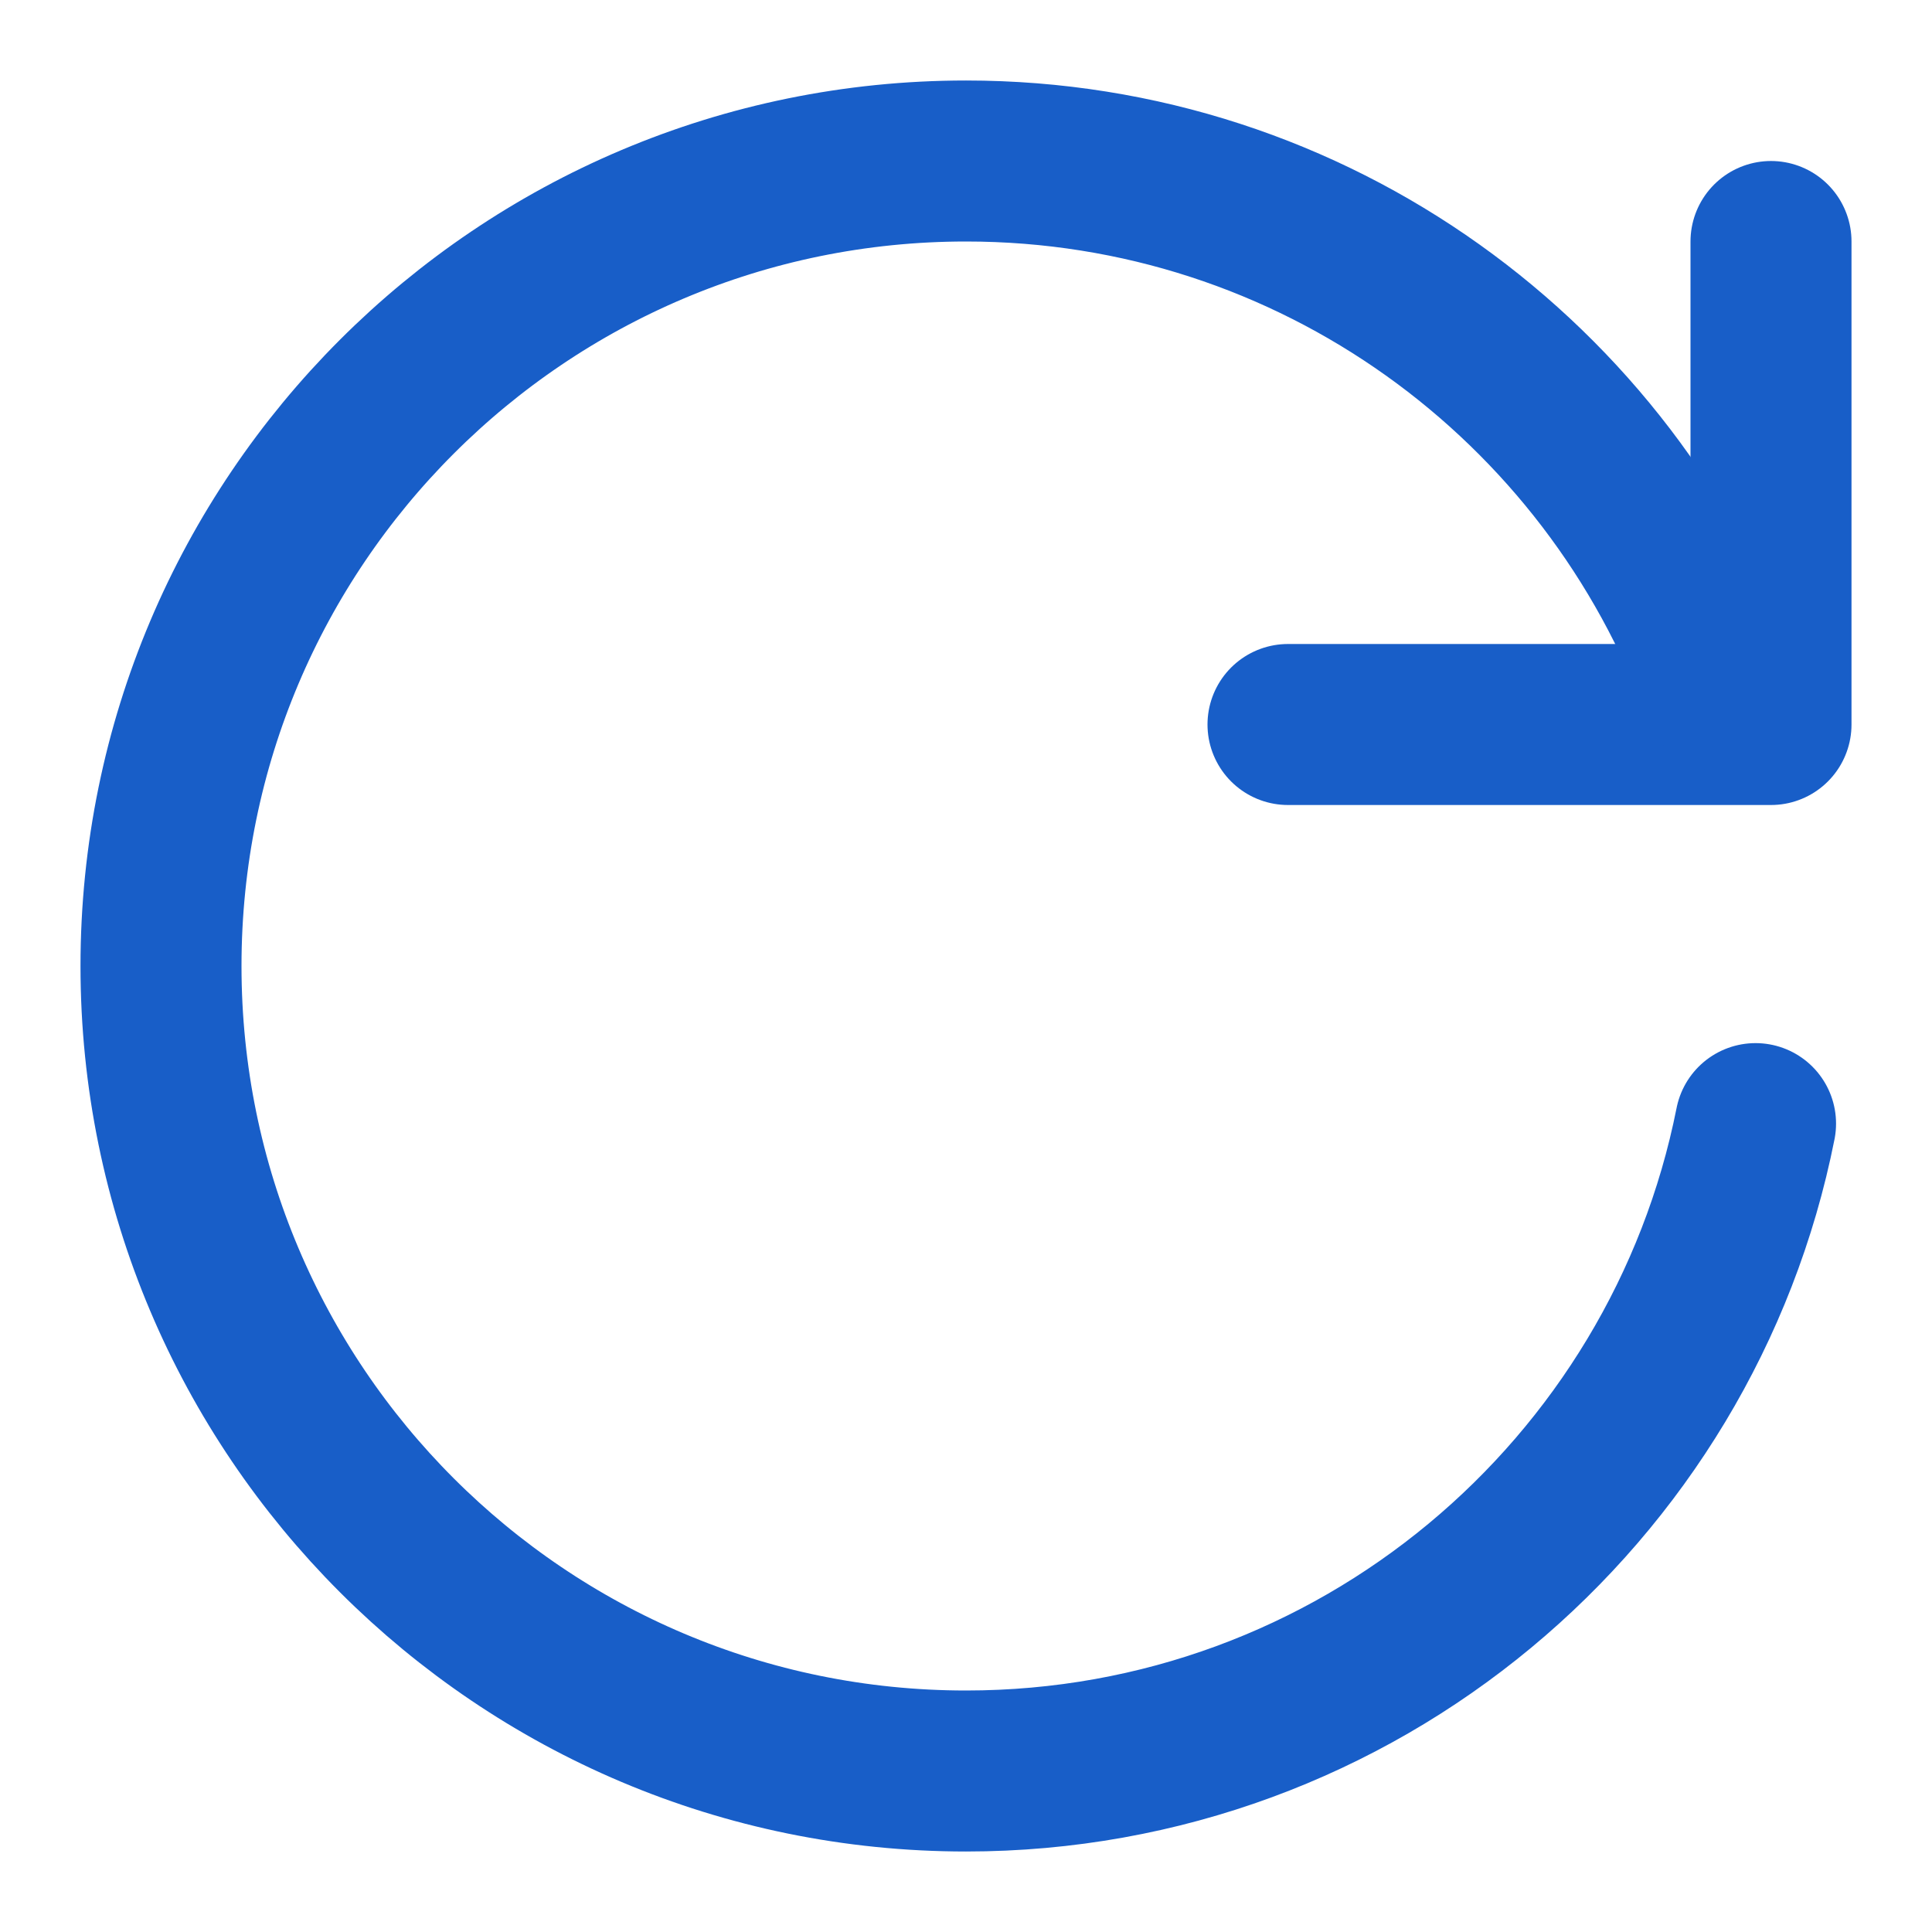
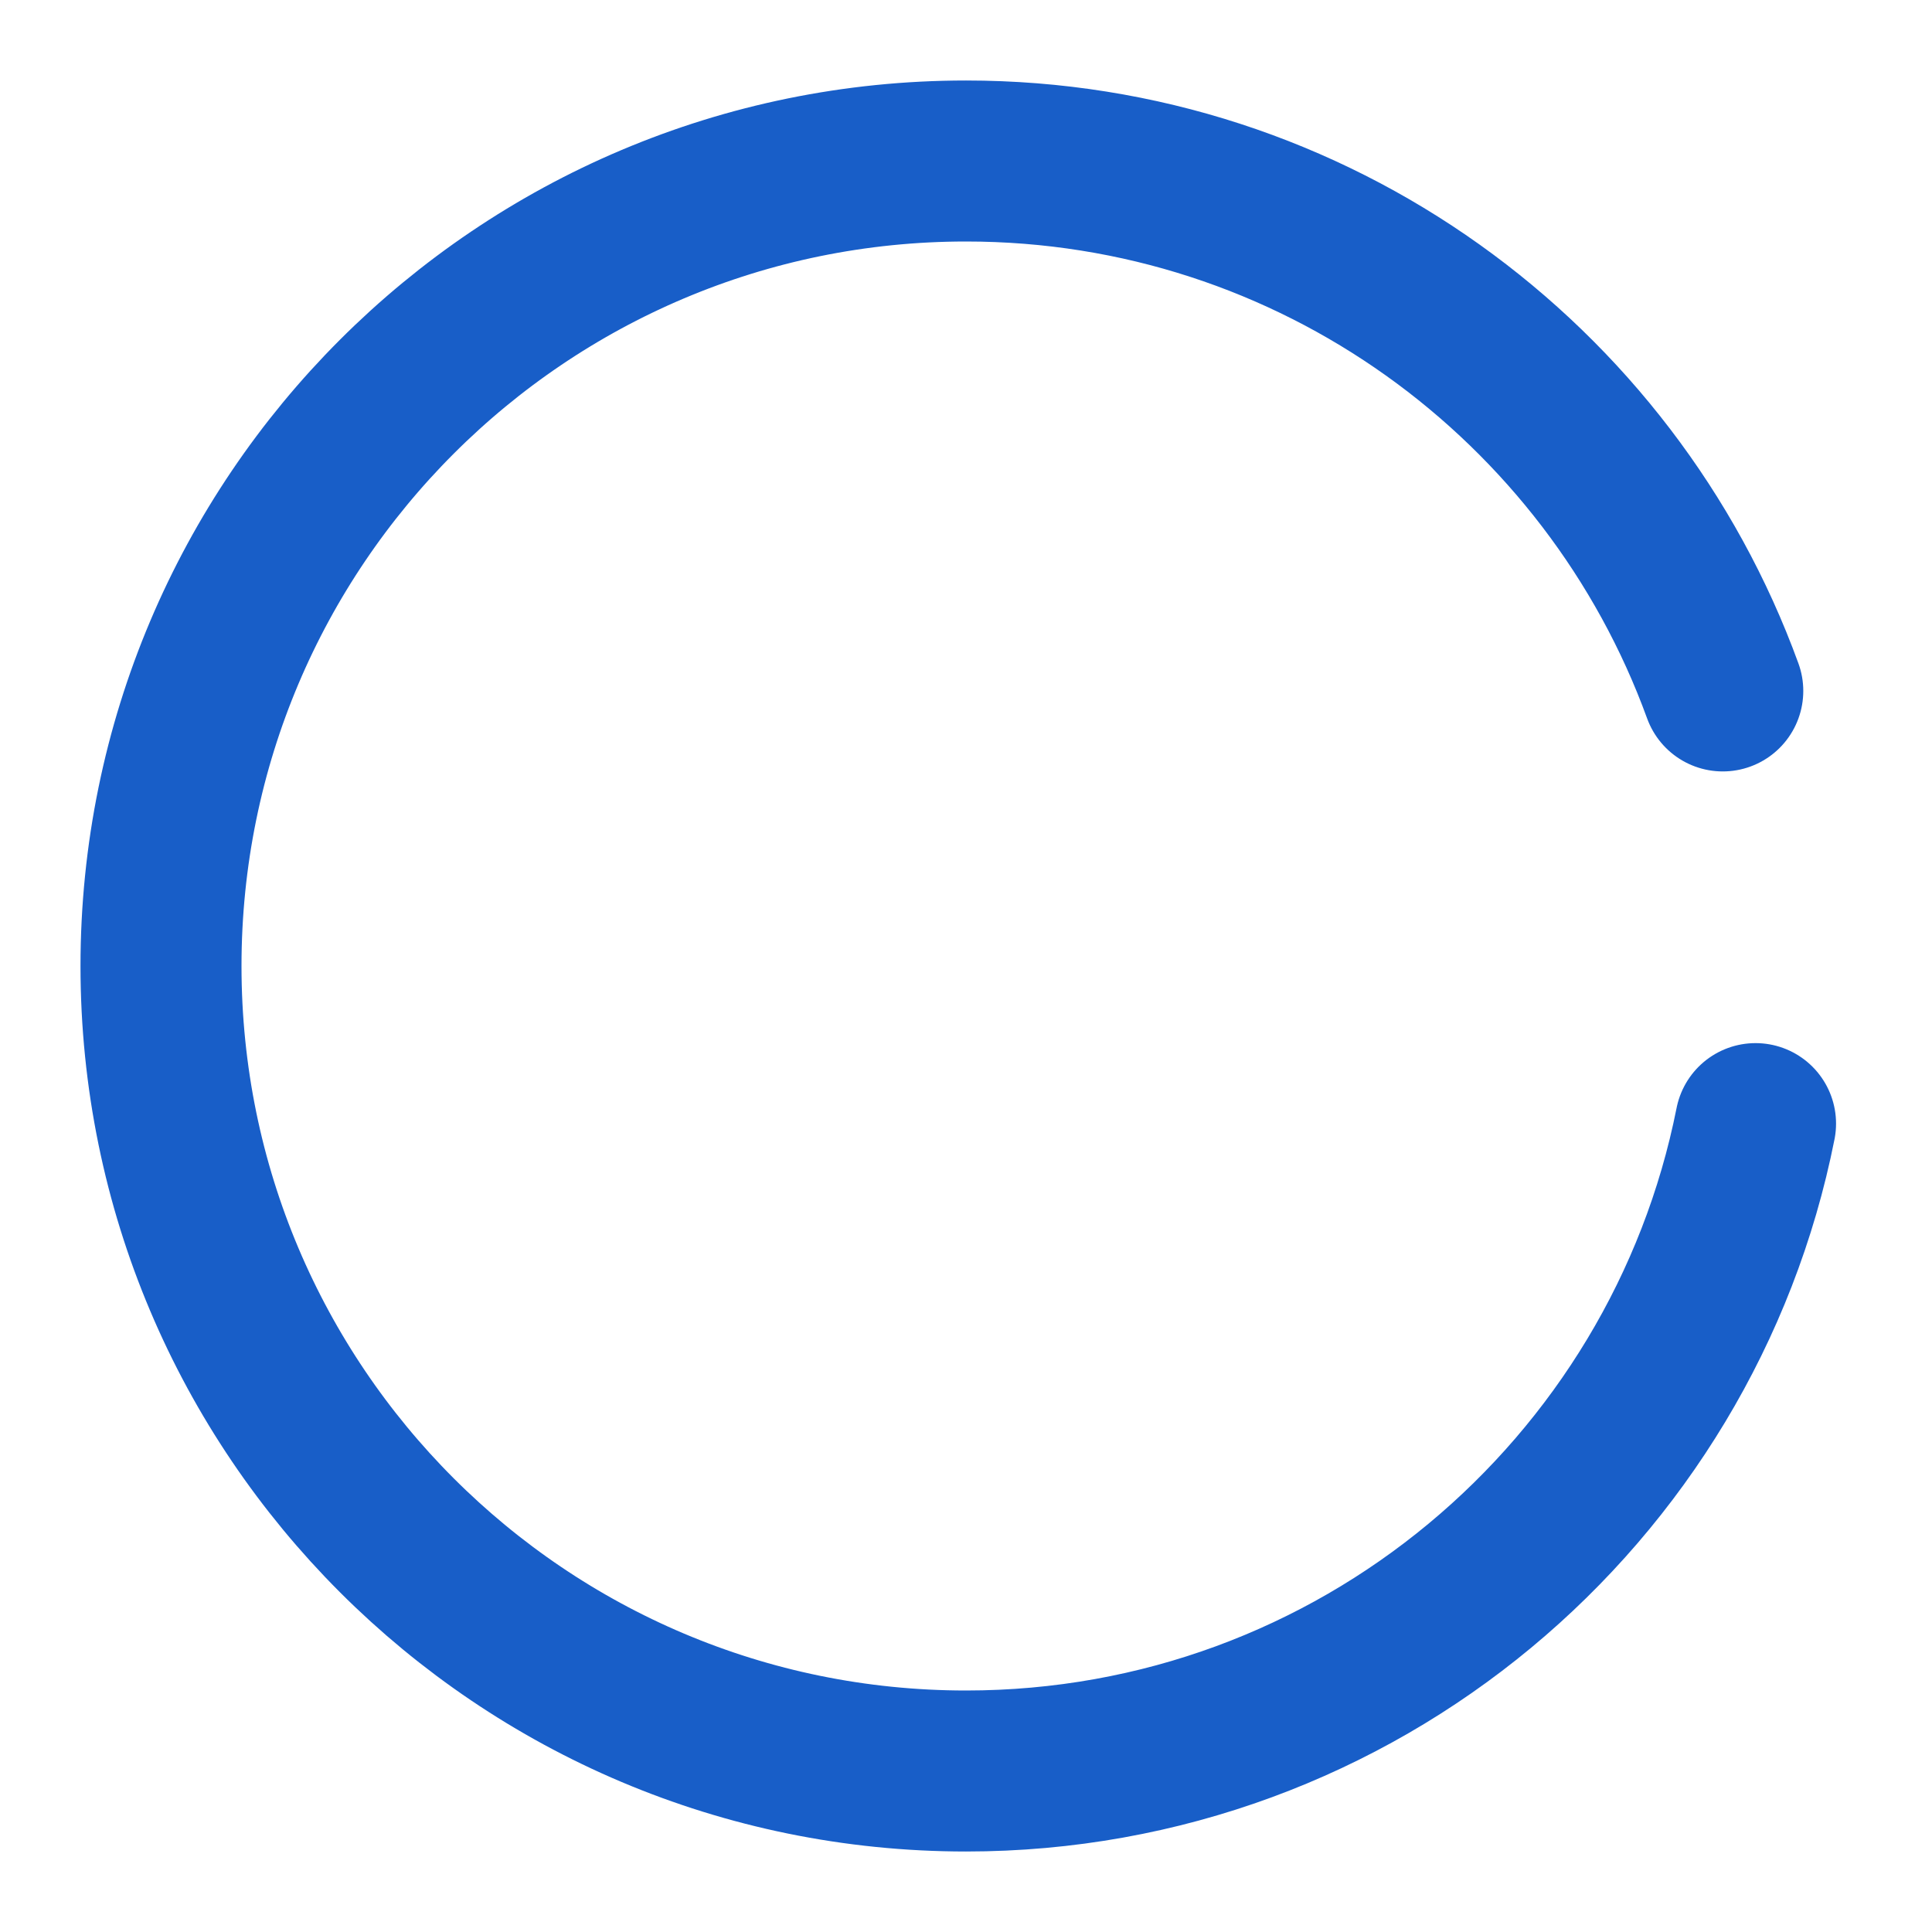
<svg xmlns="http://www.w3.org/2000/svg" width="24" height="24" viewBox="0 0 24 24" fill="none">
-   <path d="M22 3V9H16" stroke="#185EC8" stroke-width="2" stroke-linecap="round" stroke-linejoin="round" />
  <path d="M21.808 13.958C20.898 18.544 16.853 22 12 22C6.477 22 2 17.523 2 12C2 6.477 6.477 2 12 2C16.323 2 20.005 4.743 21.401 8.583" stroke="#185EC8" stroke-width="2" stroke-linecap="round" stroke-linejoin="round" />
</svg>